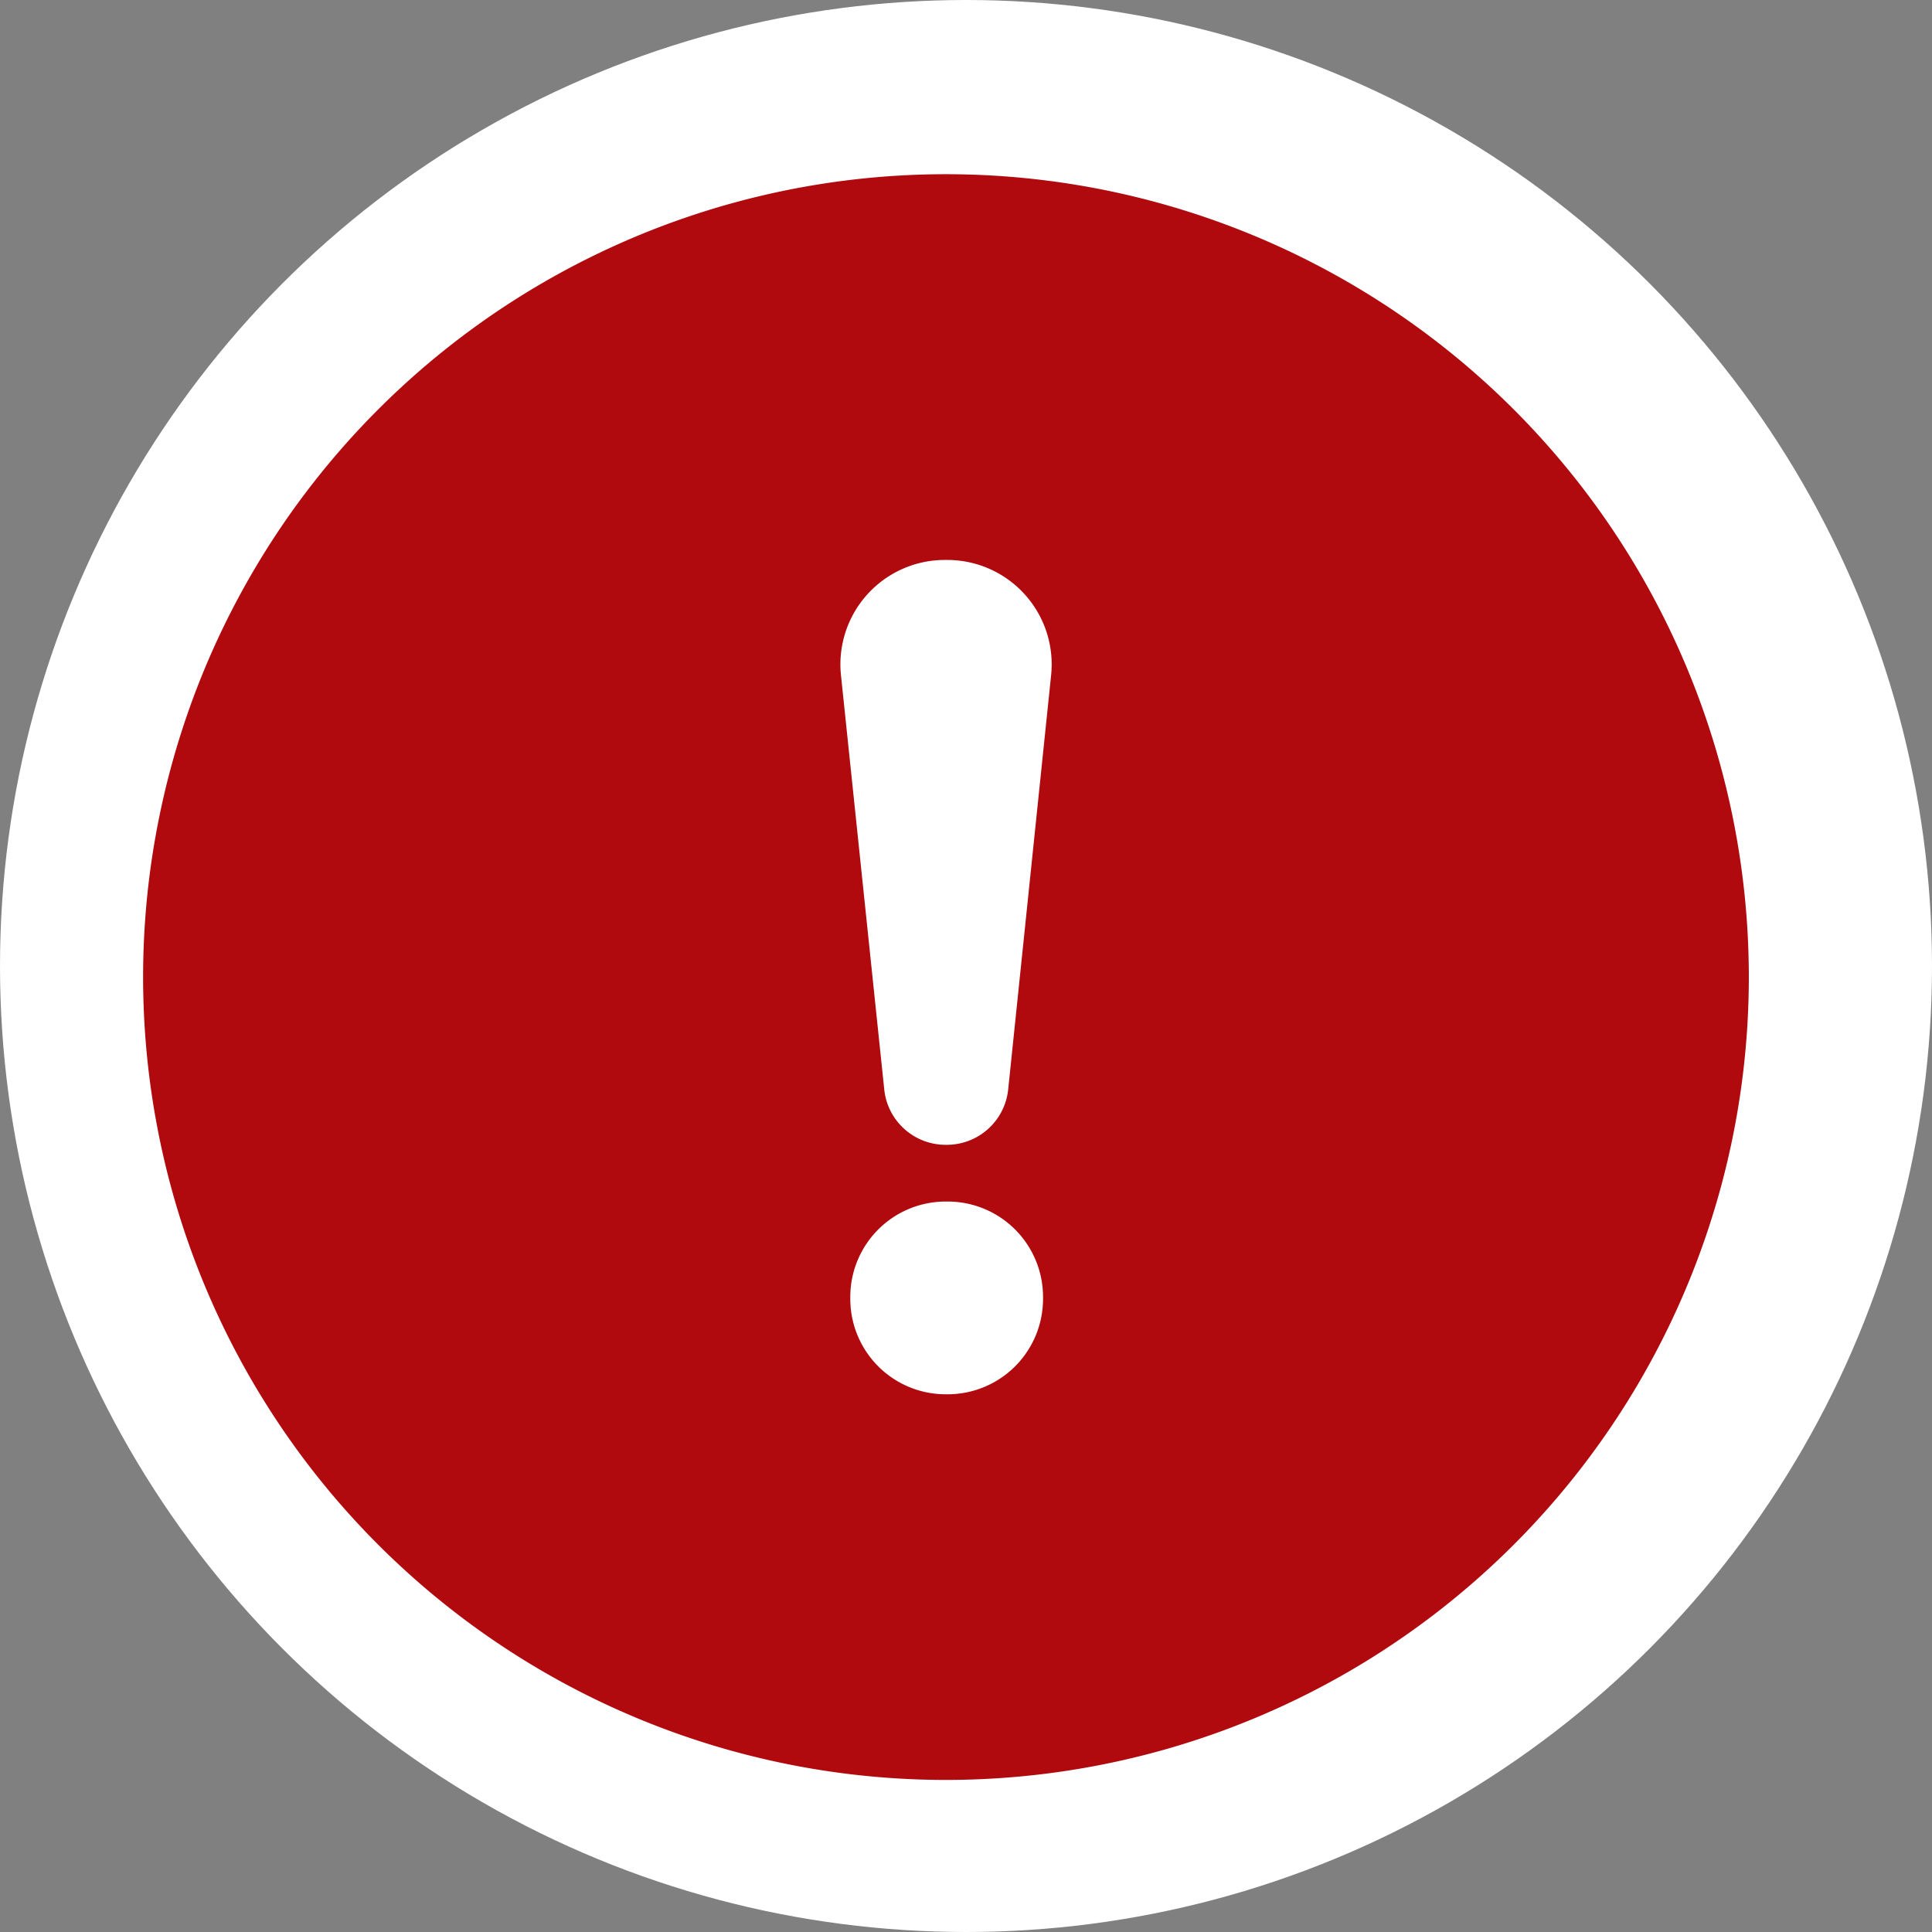
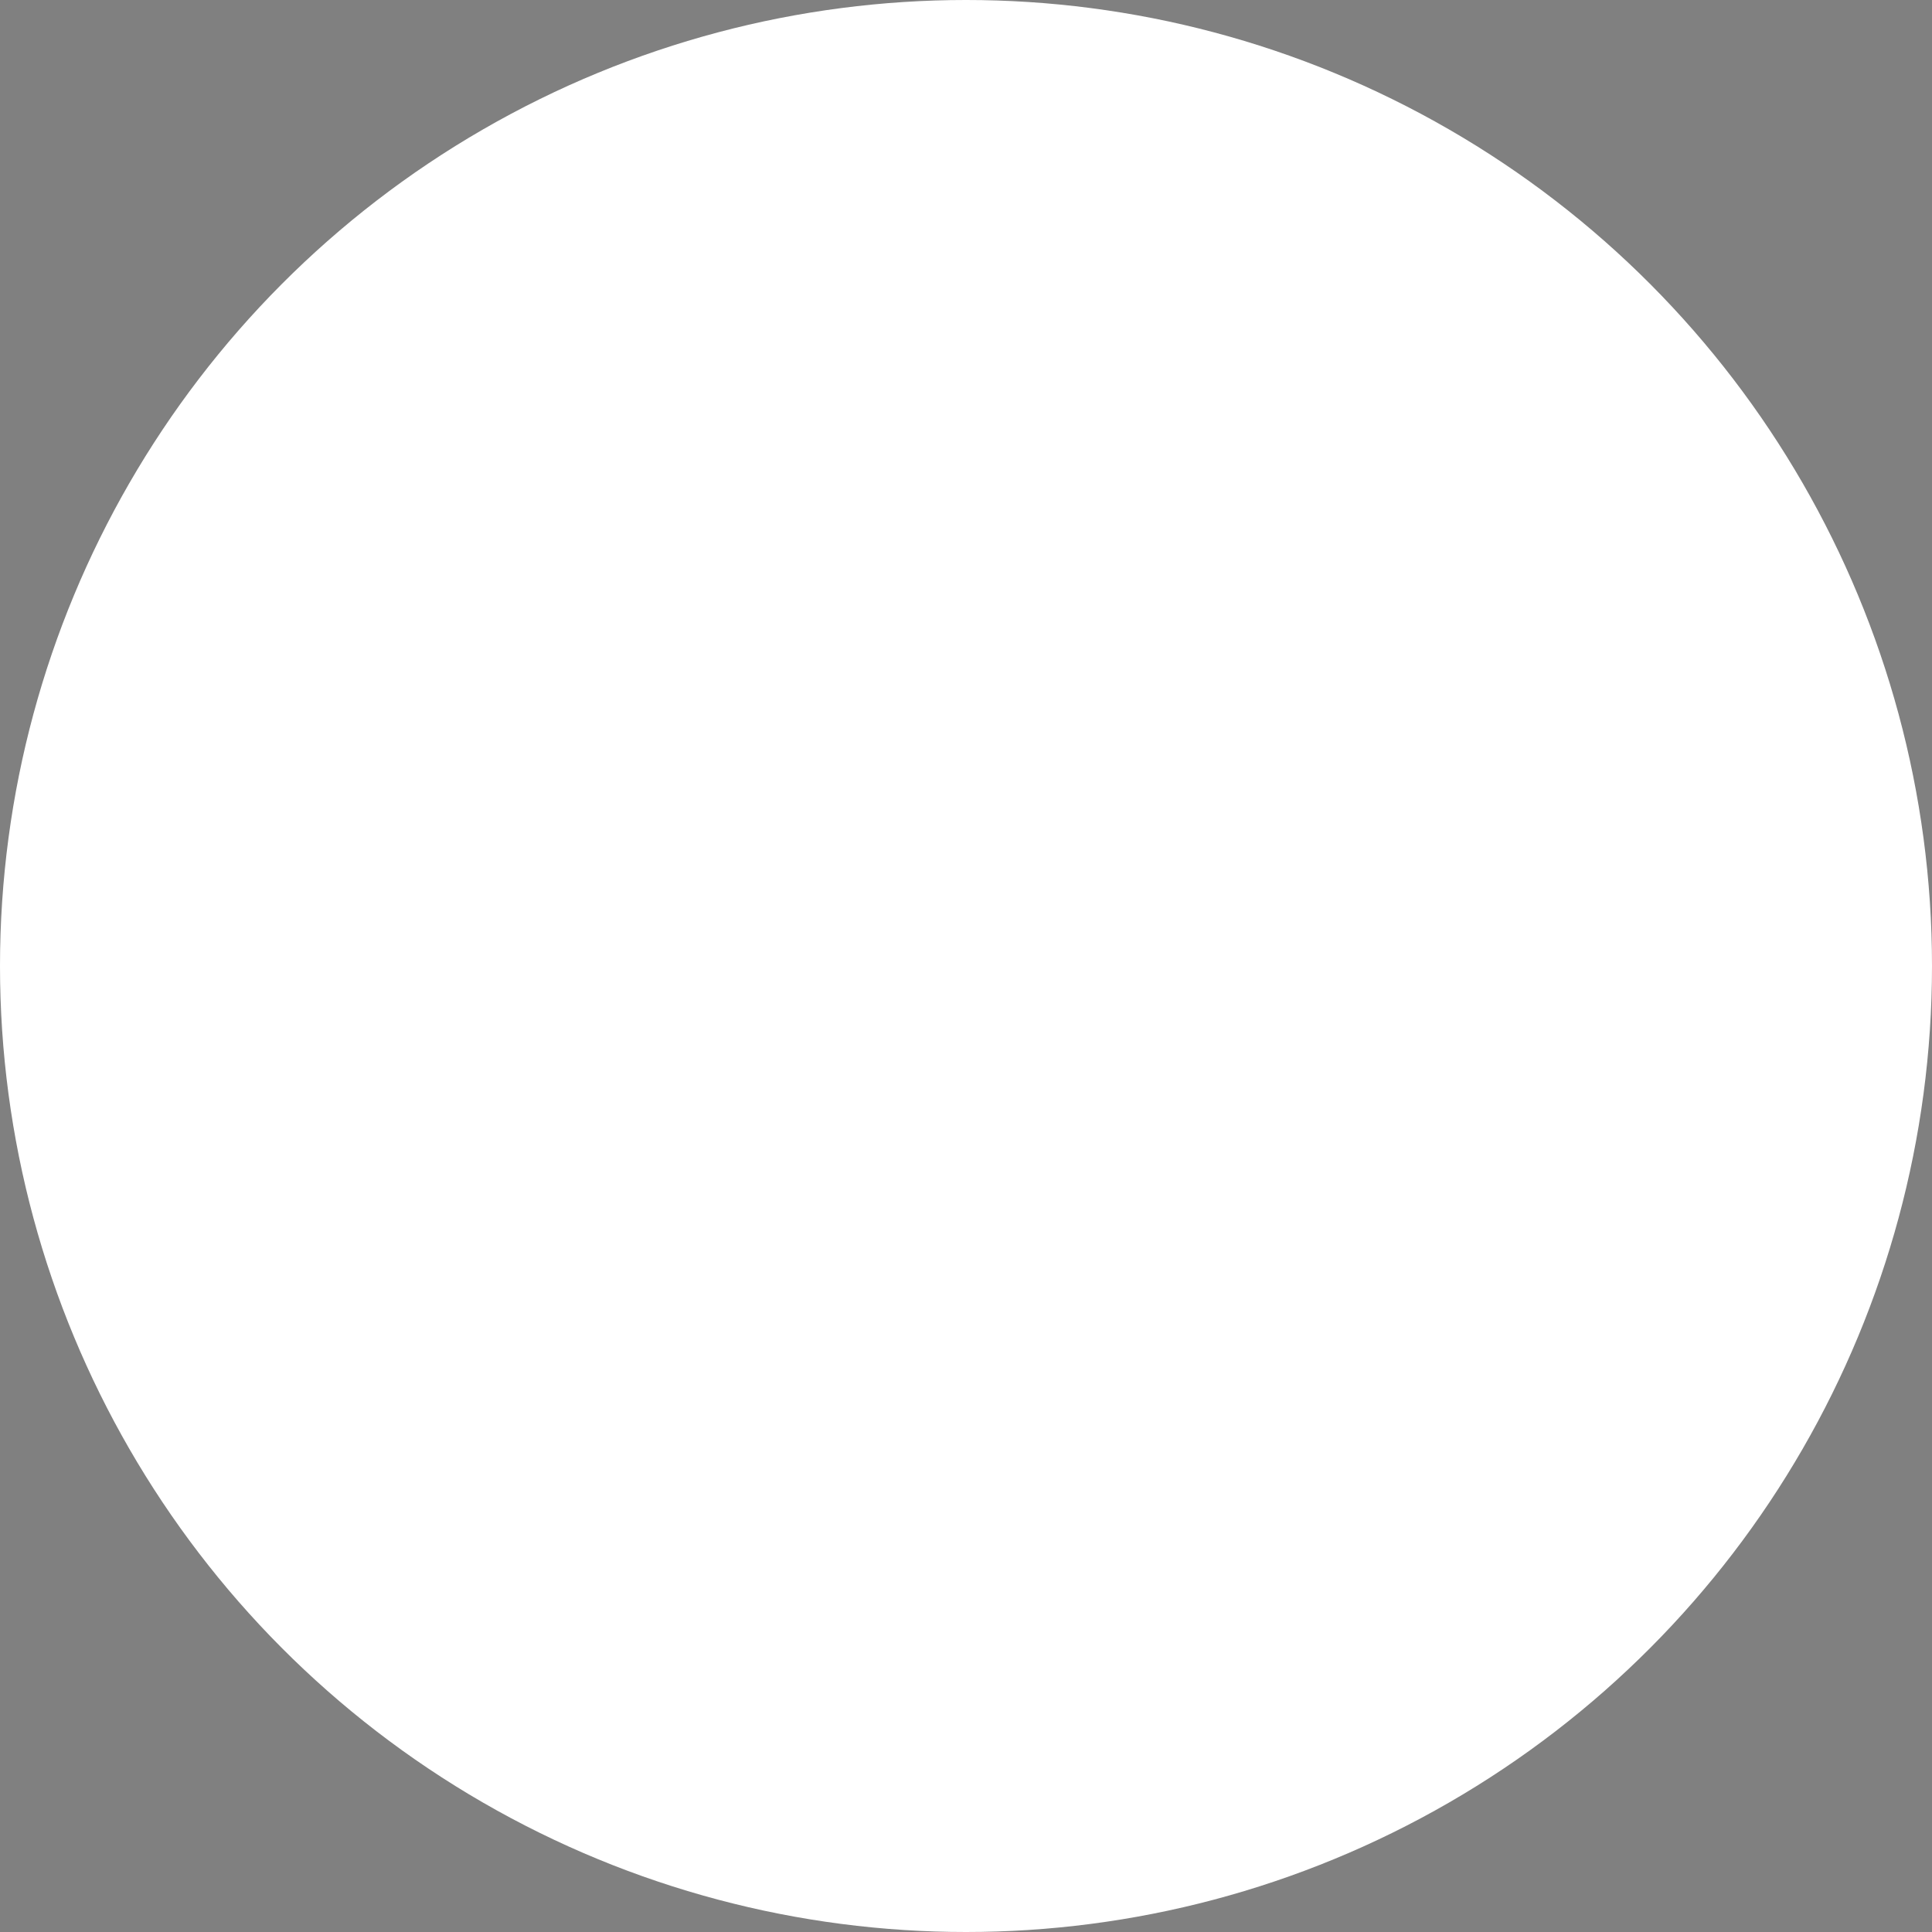
<svg xmlns="http://www.w3.org/2000/svg" width="81" height="81" viewBox="0 0 81 81">
  <rect x="0" y="0" width="81" height="81" fill="#808080" stroke="none" />
  <defs>
    <clipPath id="clip-path">
      <rect id="Rectangle_1233" data-name="Rectangle 1233" width="67.32" height="67.32" fill="none" />
    </clipPath>
  </defs>
  <g id="Groupe_2576" data-name="Groupe 2576" transform="translate(-1527.744 -3255.218)">
    <circle id="Ellipse_68" data-name="Ellipse 68" cx="40.5" cy="40.5" r="40.5" transform="translate(1527.744 3255.218)" fill="#fff" />
    <g id="Groupe_2134" data-name="Groupe 2134" transform="translate(1533.744 3262.522)">
      <g id="Groupe_2133" data-name="Groupe 2133" clip-path="url(#clip-path)">
-         <path id="Tracé_565" data-name="Tracé 565" d="M67.32,33.66A33.66,33.66,0,1,0,33.66,67.32,33.66,33.66,0,0,0,67.32,33.66" fill="#b0090e" />
-         <path id="Tracé_566" data-name="Tracé 566" d="M228.3,147.488l-1.815-17.367a4.379,4.379,0,0,1,4.355-4.834h.1a4.379,4.379,0,0,1,4.356,4.829l-1.8,17.369a2.589,2.589,0,0,1-2.575,2.323h-.047a2.589,2.589,0,0,1-2.575-2.32m-1.423,8.779v-.081a4,4,0,0,1,4-4h.081a4,4,0,0,1,4,4v.081a4,4,0,0,1-4,4h-.081a4,4,0,0,1-4-4" transform="translate(-197.227 -109.115)" fill="#fff" />
-       </g>
+         </g>
    </g>
  </g>
</svg>